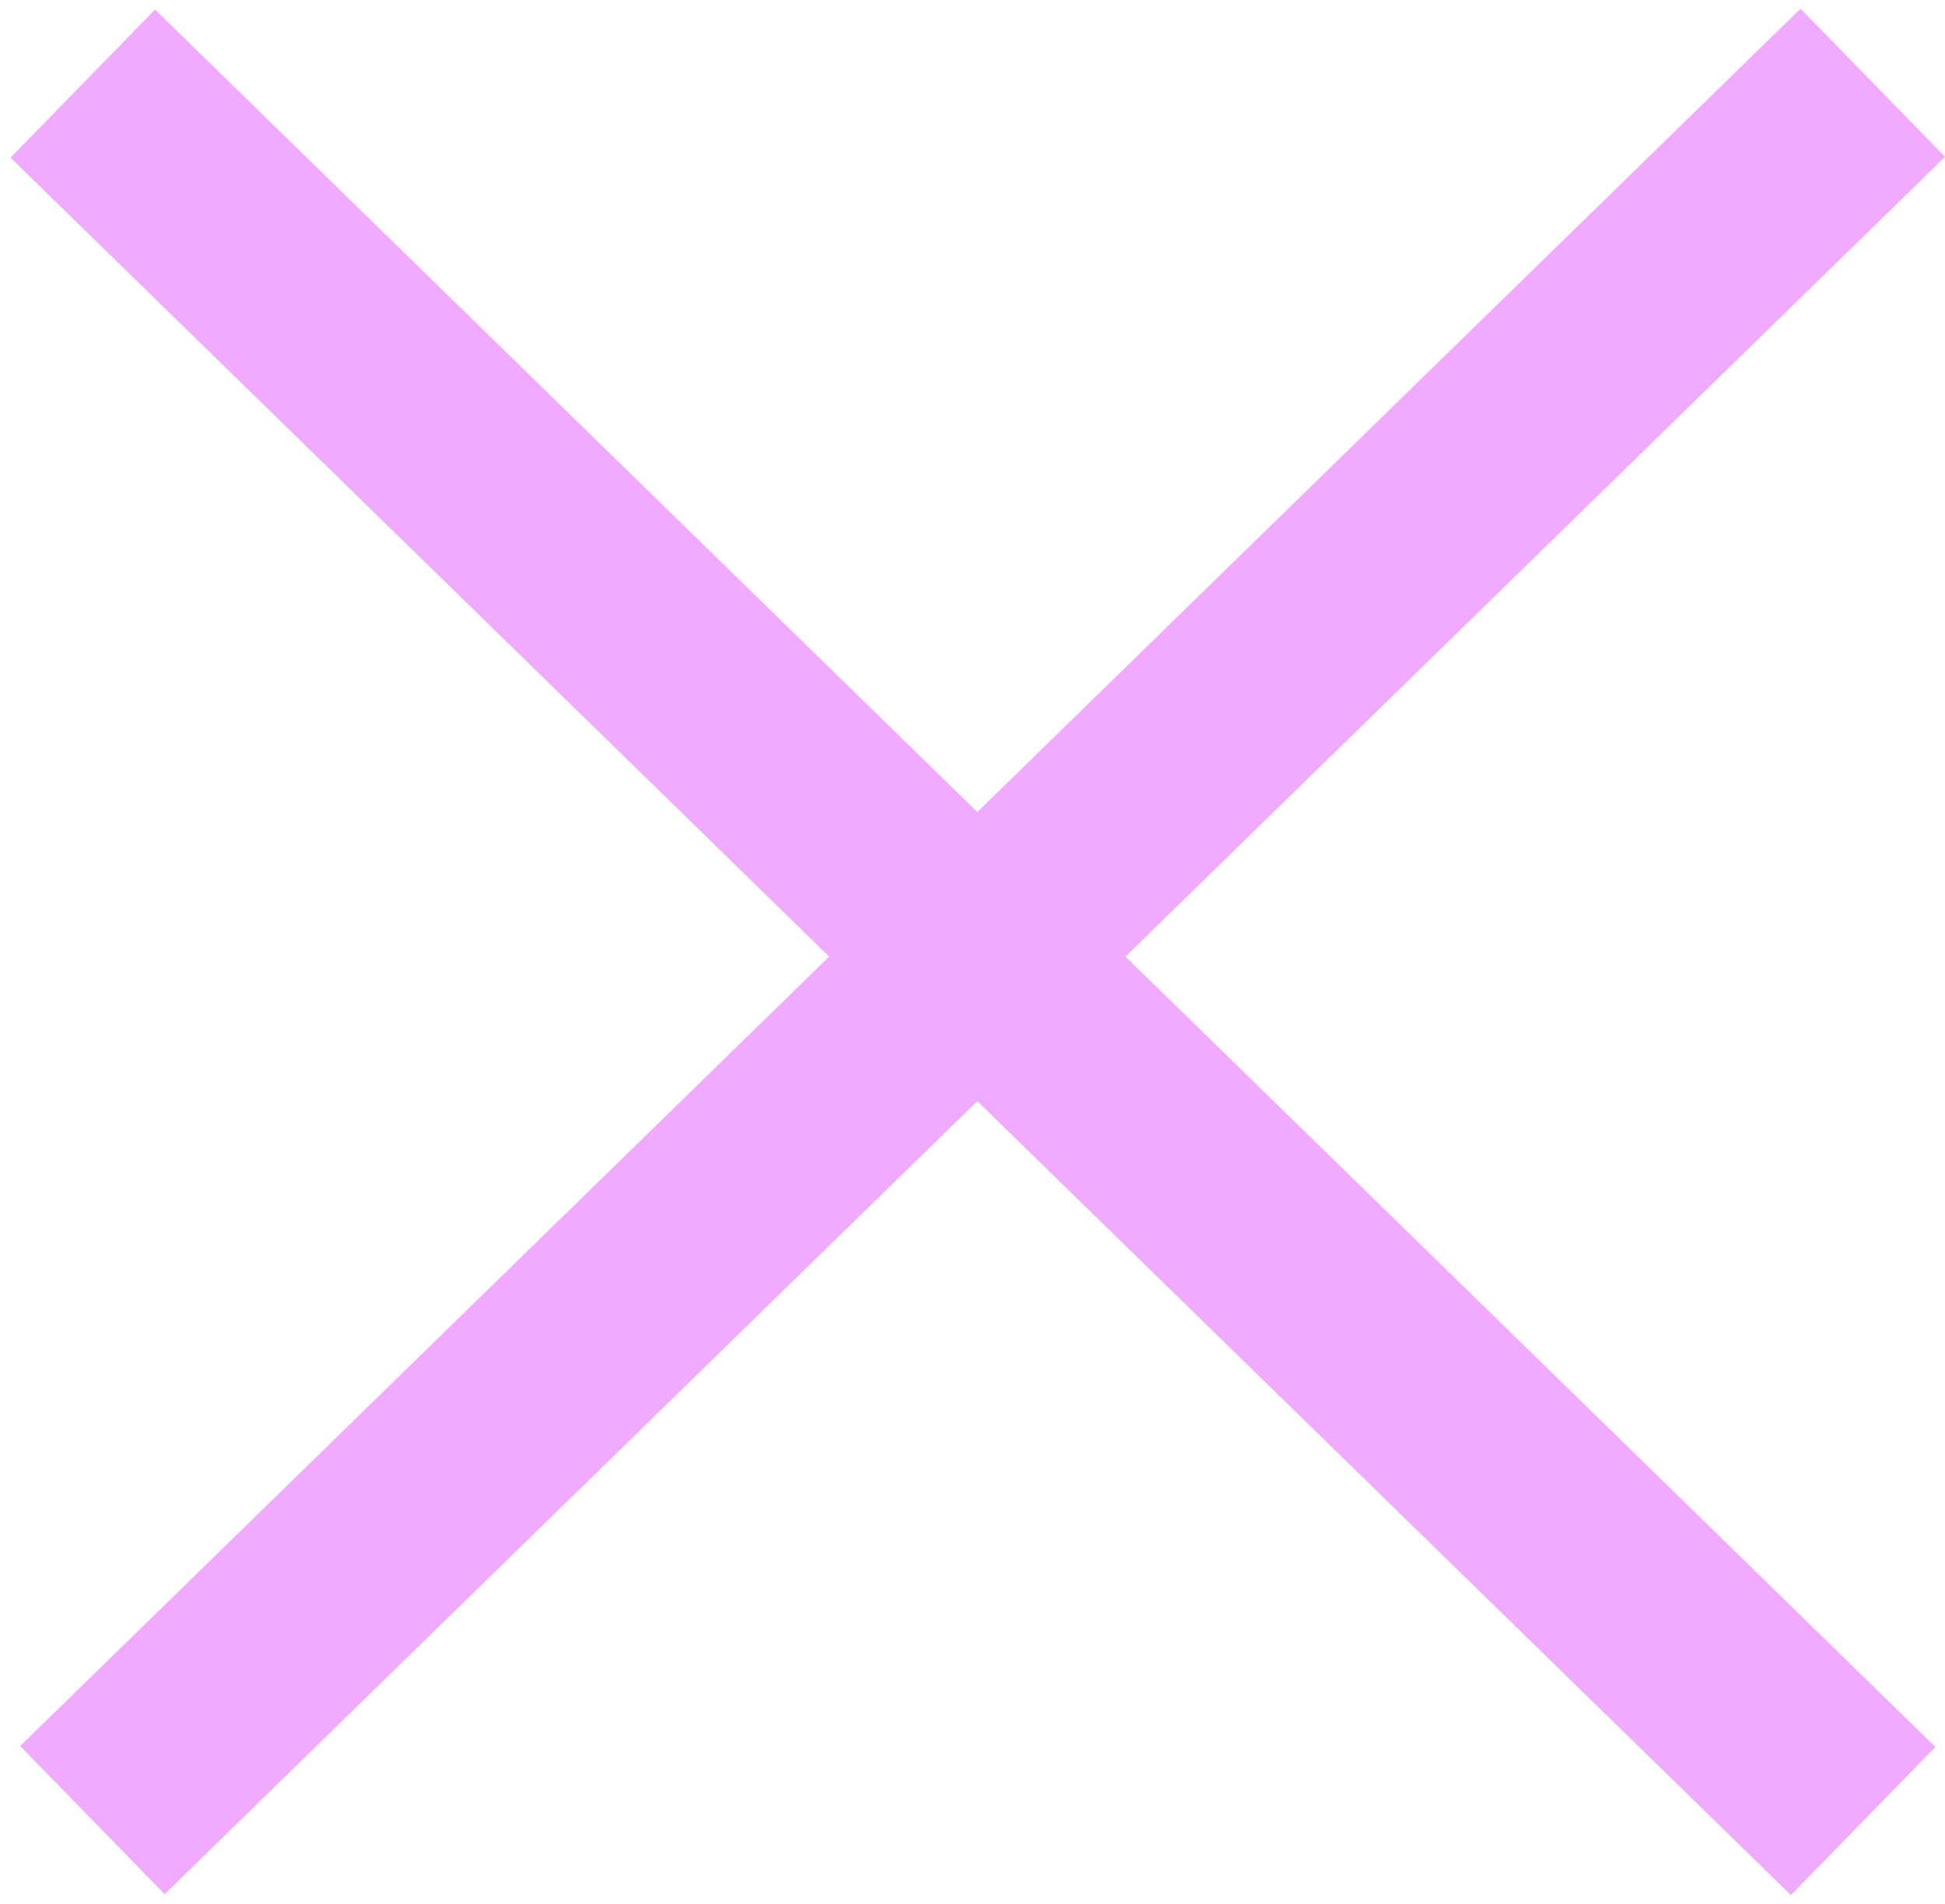
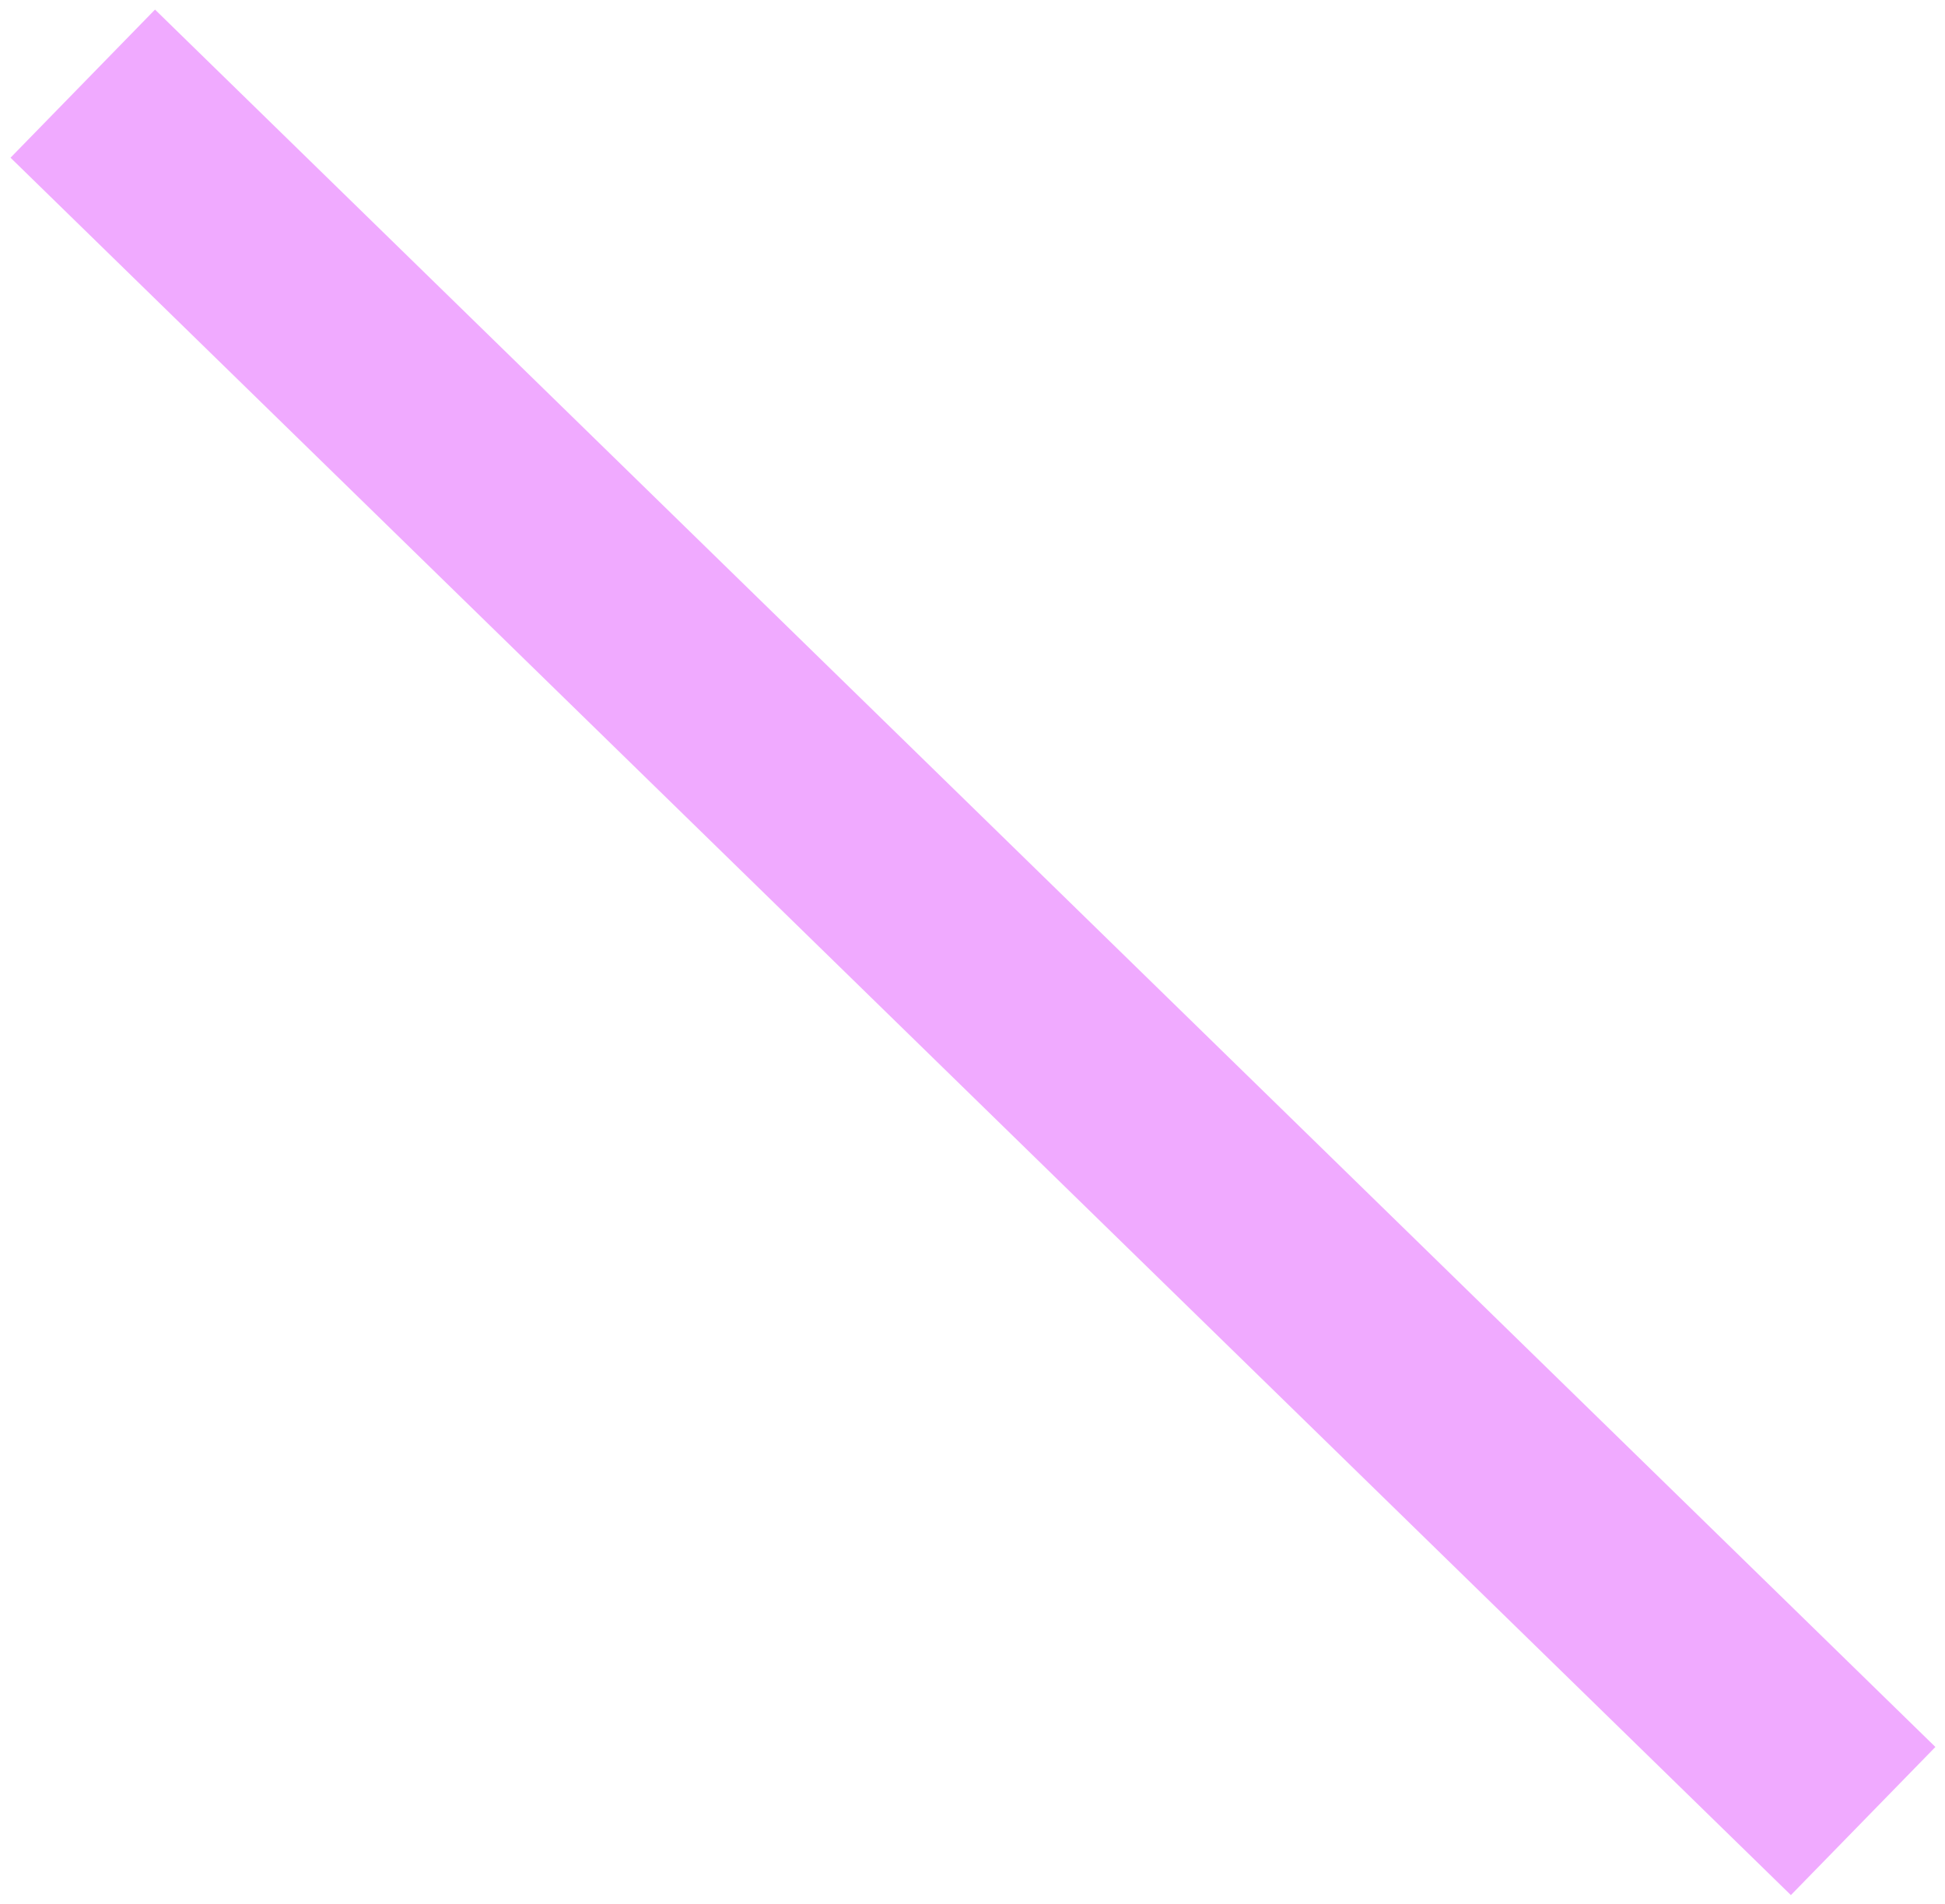
<svg xmlns="http://www.w3.org/2000/svg" width="47" height="46" viewBox="0 0 47 46" fill="none">
  <path d="M2 2.021L45.022 43.999" stroke="#F0AAFF" stroke-width="5" />
-   <path d="M45.255 2L2.233 43.977" stroke="#F0AAFF" stroke-width="5" />
</svg>